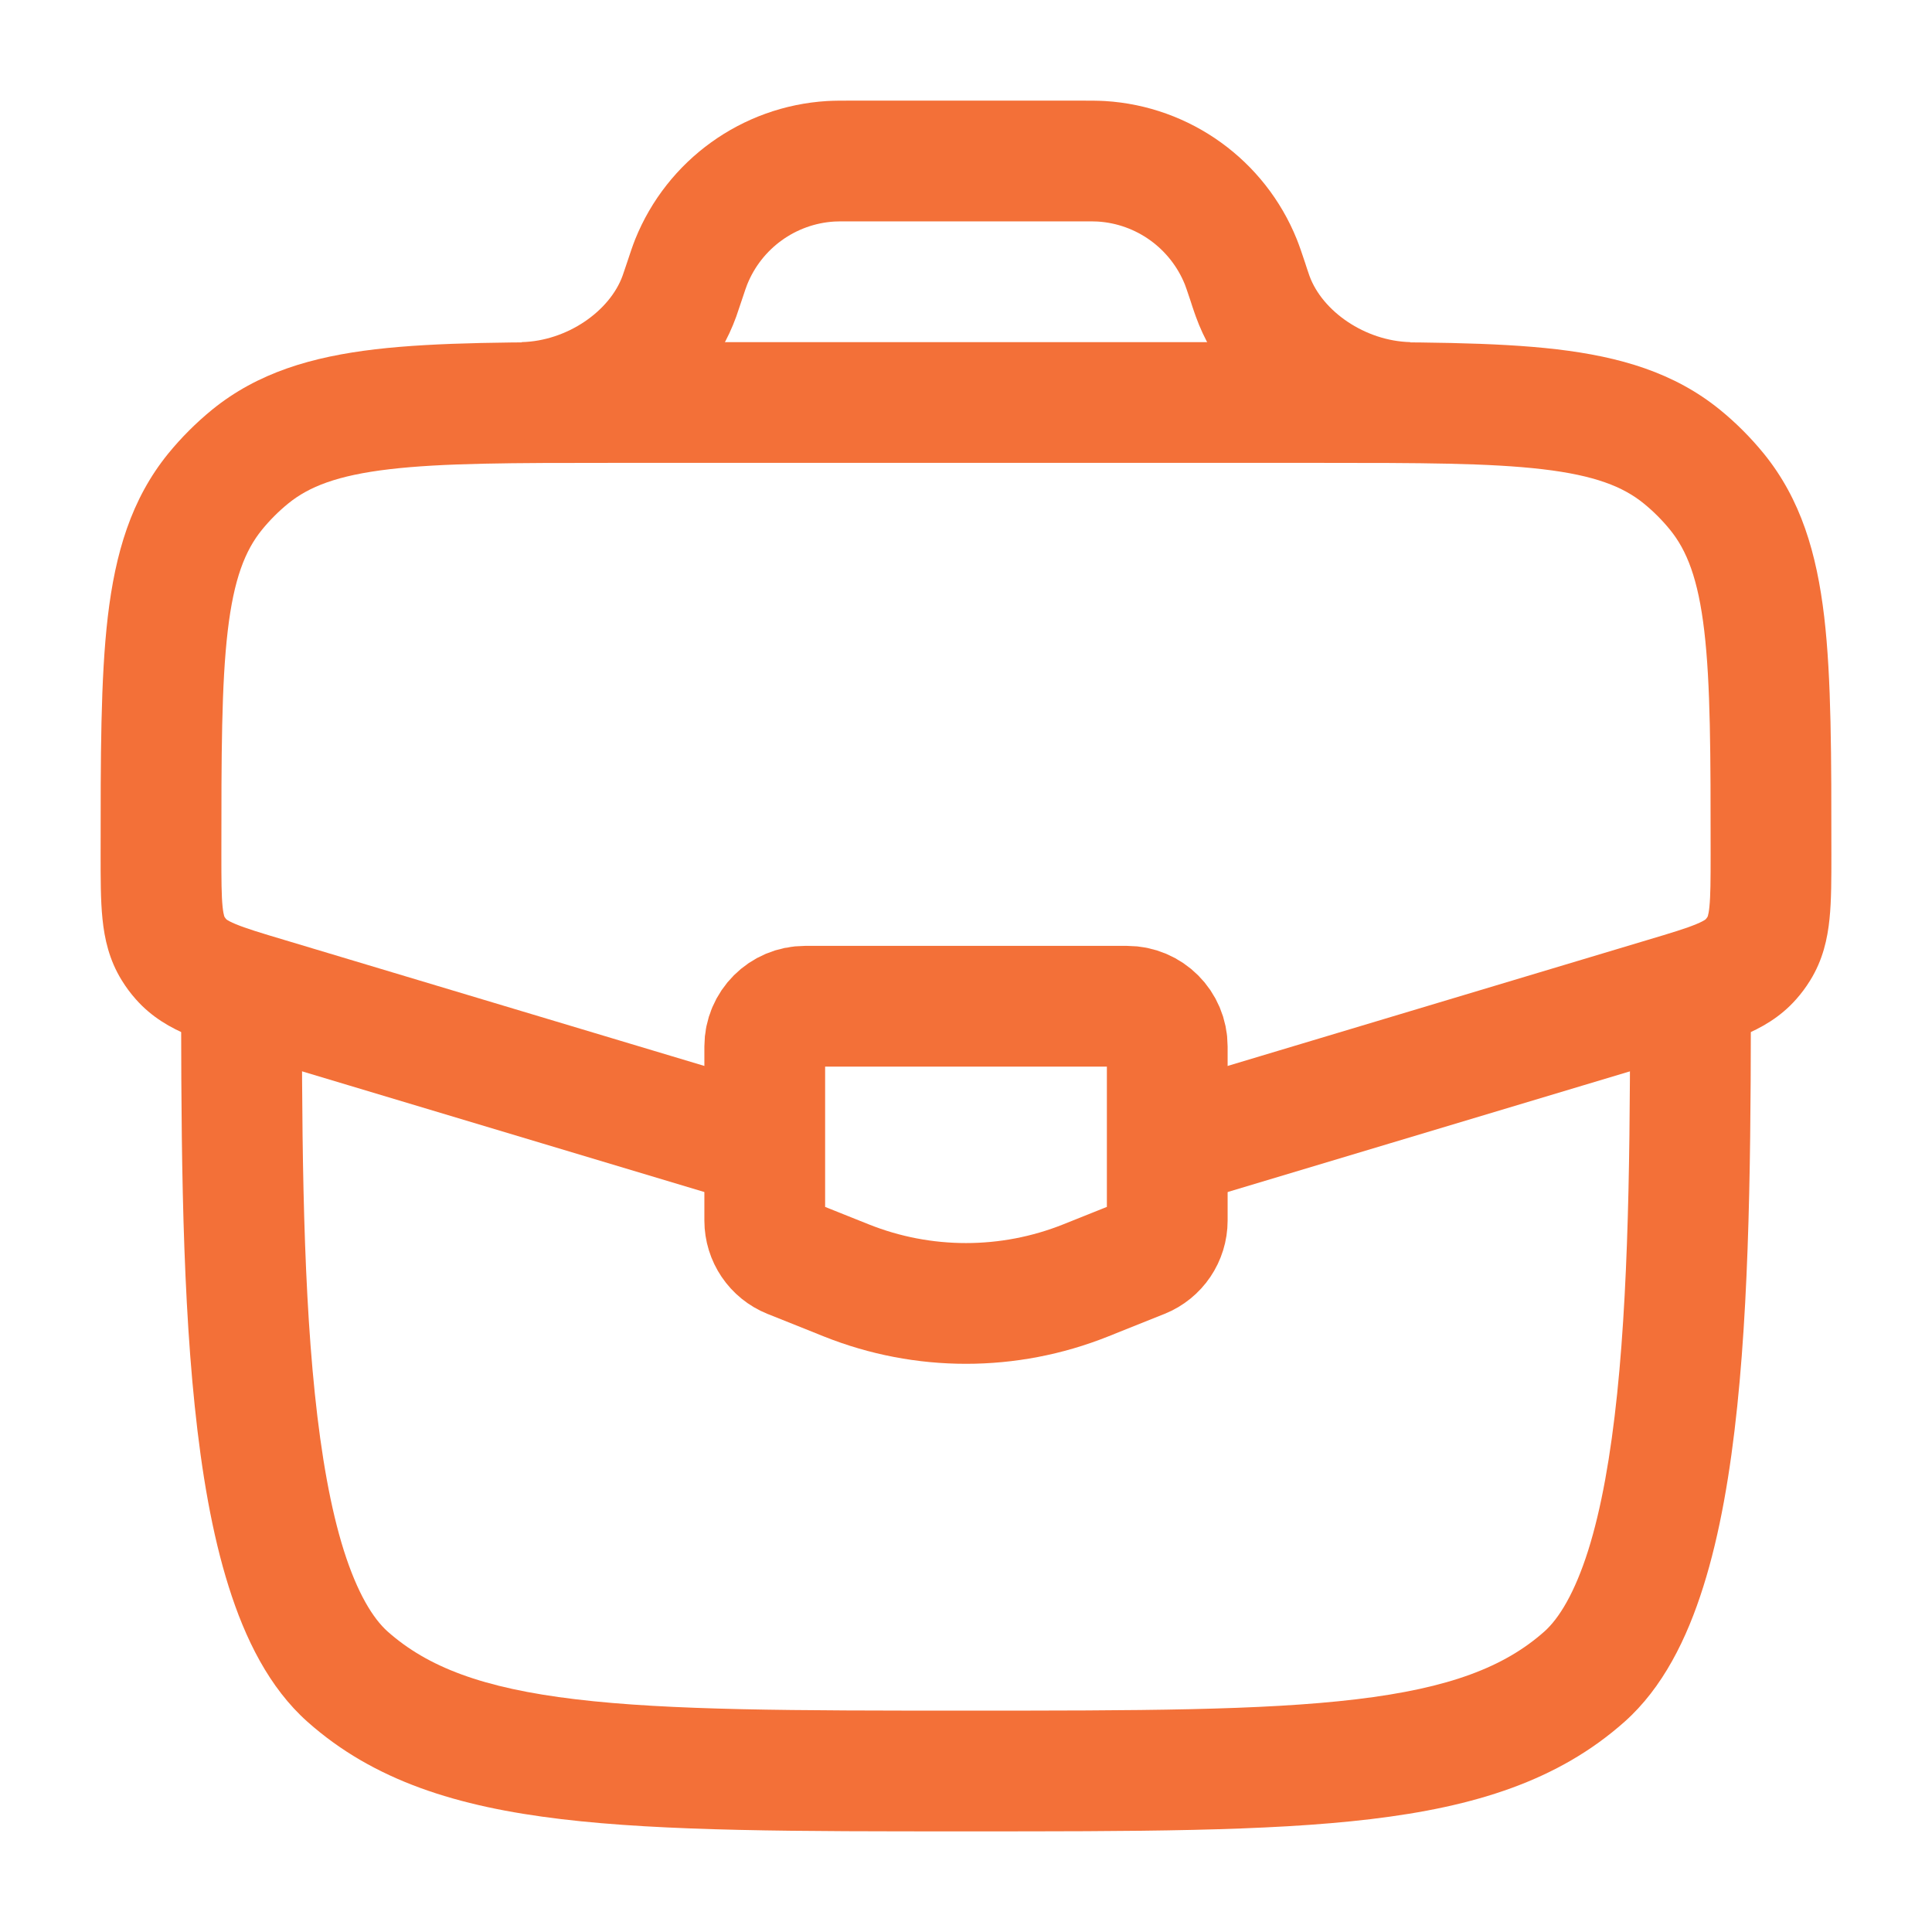
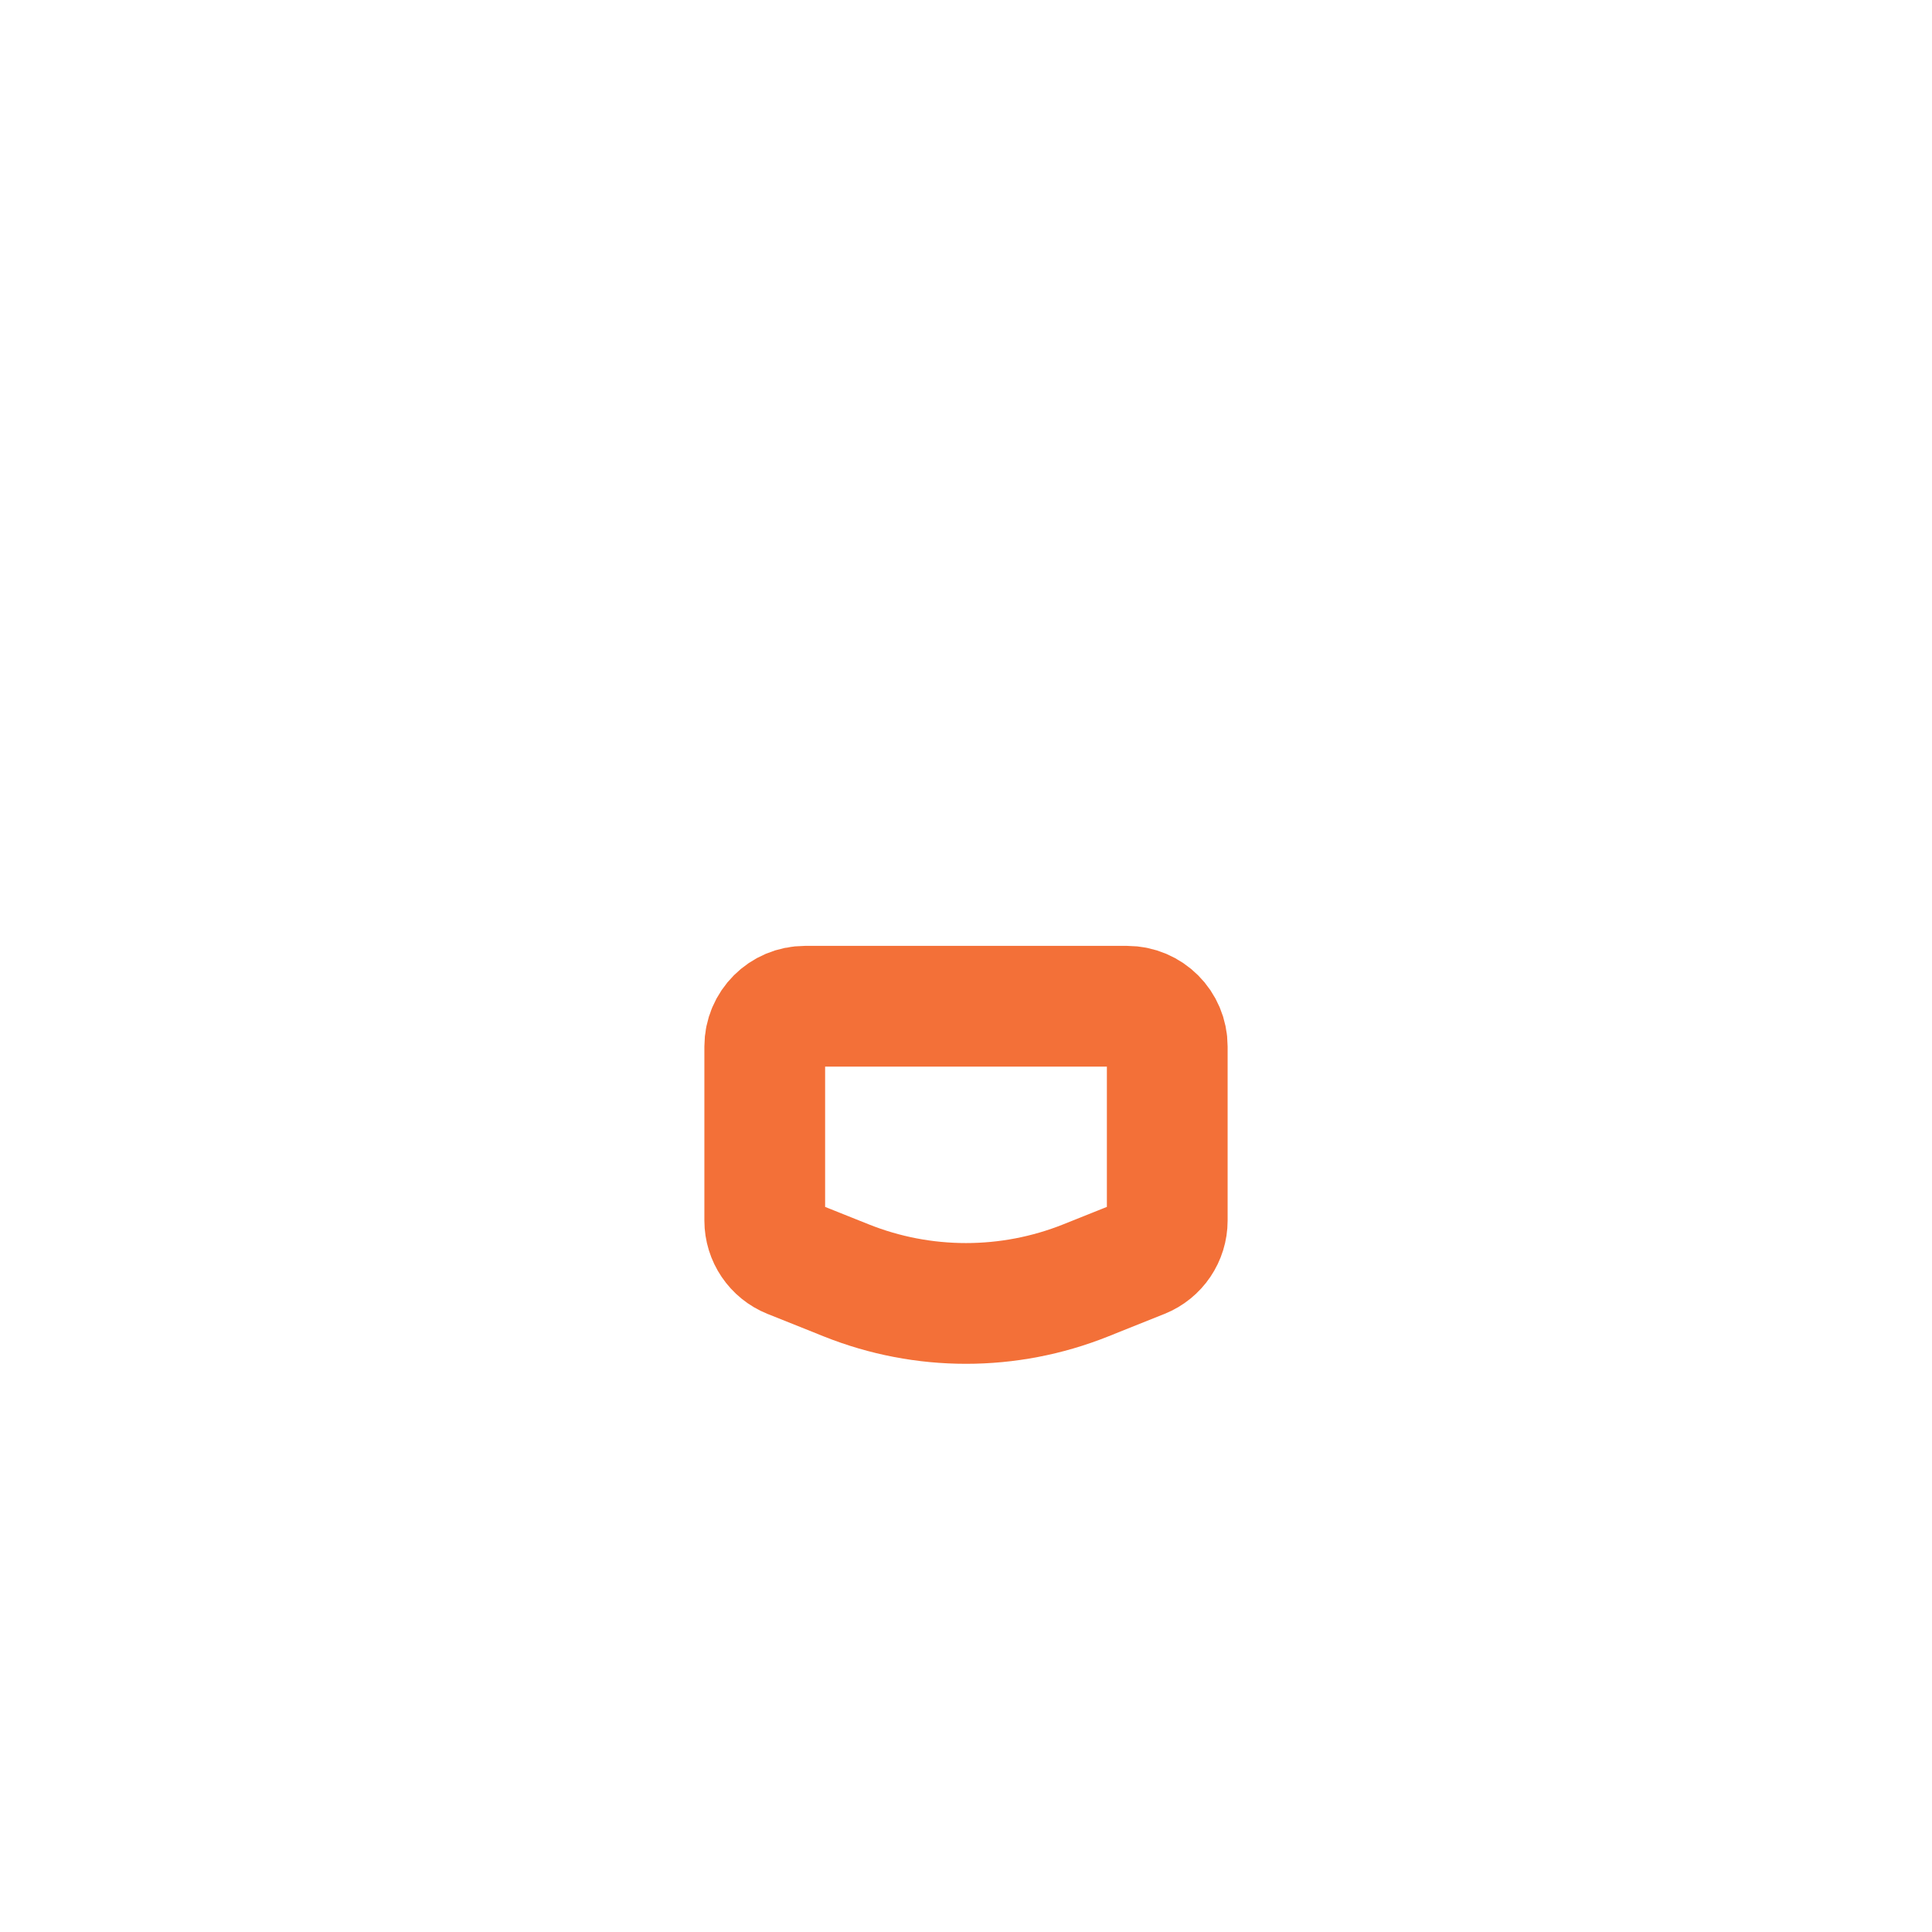
<svg xmlns="http://www.w3.org/2000/svg" width="24" height="24" viewBox="0 0 24 24" fill="none">
-   <path d="M12 22V21.25C9.86 21.25 8.322 21.249 7.151 21.109C5.994 20.971 5.311 20.707 4.816 20.268L4.318 20.828L3.82 21.389C4.643 22.121 5.68 22.444 6.973 22.598C8.254 22.751 9.898 22.75 12 22.75V22ZM3 12H2.25C2.25 13.874 2.249 15.831 2.419 17.466C2.504 18.286 2.634 19.055 2.841 19.71C3.044 20.356 3.344 20.966 3.82 21.389L4.318 20.828L4.816 20.268C4.633 20.105 4.439 19.79 4.271 19.26C4.107 18.739 3.991 18.082 3.911 17.312C3.751 15.769 3.75 13.897 3.75 12H3ZM21 12H20.25C20.25 13.897 20.249 15.769 20.089 17.312C20.009 18.082 19.893 18.739 19.729 19.26C19.561 19.79 19.367 20.105 19.184 20.268L19.682 20.828L20.18 21.389C20.656 20.966 20.956 20.356 21.159 19.71C21.366 19.055 21.496 18.286 21.581 17.466C21.751 15.831 21.75 13.874 21.75 12H21ZM12 22V22.75C14.102 22.75 15.746 22.751 17.027 22.598C18.32 22.444 19.357 22.121 20.18 21.389L19.682 20.828L19.184 20.268C18.689 20.707 18.006 20.971 16.849 21.109C15.678 21.249 14.14 21.25 12 21.25V22Z" fill="#F37038" />
-   <path d="M20.668 12.4L20.452 11.681L20.668 12.4ZM3.332 12.4L3.548 11.681L3.548 11.681L3.332 12.4ZM2.151 11.784L1.514 12.18L1.514 12.18L2.151 11.784ZM2.25 11.918L2.813 11.421L2.813 11.421L2.25 11.918ZM21.849 11.784L21.212 11.388L21.212 11.388L21.849 11.784ZM21.75 11.918L22.312 12.414L21.75 11.918ZM20.893 5.673L20.42 6.255V6.255L20.893 5.673ZM21.327 6.107L20.745 6.58V6.58L21.327 6.107ZM3.107 5.673L2.633 5.091L2.633 5.091L3.107 5.673ZM2.673 6.107L2.091 5.633L2.091 5.633L2.673 6.107ZM7.609 5V5.75H16.391V5V4.25H7.609V5ZM20.668 12.4L20.452 11.681L14.445 13.483L14.66 14.202L14.876 14.92L20.883 13.118L20.668 12.4ZM9.34 14.202L9.555 13.483L3.548 11.681L3.332 12.4L3.117 13.118L9.124 14.92L9.34 14.202ZM2 10.609H1.25C1.25 10.905 1.249 11.182 1.273 11.414C1.298 11.662 1.356 11.926 1.514 12.18L2.151 11.784L2.788 11.388C2.795 11.4 2.778 11.386 2.765 11.263C2.751 11.124 2.75 10.935 2.75 10.609H2ZM3.332 12.4L3.548 11.681C3.236 11.588 3.055 11.533 2.926 11.479C2.811 11.431 2.803 11.411 2.813 11.421L2.25 11.918L1.688 12.414C1.886 12.638 2.122 12.77 2.352 12.865C2.568 12.954 2.834 13.033 3.117 13.118L3.332 12.4ZM2.151 11.784L1.514 12.18C1.565 12.263 1.623 12.341 1.688 12.414L2.25 11.918L2.813 11.421C2.803 11.411 2.795 11.4 2.788 11.388L2.151 11.784ZM22 10.609H21.25C21.25 10.935 21.249 11.124 21.235 11.263C21.223 11.386 21.205 11.4 21.212 11.388L21.849 11.784L22.486 12.18C22.644 11.926 22.702 11.662 22.727 11.414C22.751 11.182 22.75 10.905 22.75 10.609H22ZM20.668 12.4L20.883 13.118C21.166 13.033 21.432 12.954 21.648 12.865C21.878 12.77 22.114 12.638 22.312 12.414L21.75 11.918L21.187 11.421C21.197 11.411 21.189 11.431 21.074 11.479C20.945 11.533 20.764 11.588 20.452 11.681L20.668 12.4ZM21.849 11.784L21.212 11.388C21.205 11.4 21.197 11.411 21.187 11.421L21.75 11.918L22.312 12.414C22.377 12.341 22.435 12.263 22.486 12.18L21.849 11.784ZM16.391 5V5.75C17.634 5.75 18.501 5.751 19.163 5.829C19.809 5.905 20.162 6.045 20.42 6.255L20.893 5.673L21.367 5.091C20.798 4.628 20.125 4.432 19.338 4.339C18.569 4.249 17.598 4.25 16.391 4.25V5ZM22 10.609H22.75C22.75 9.402 22.751 8.431 22.661 7.662C22.568 6.875 22.372 6.202 21.909 5.633L21.327 6.107L20.745 6.58C20.955 6.838 21.095 7.191 21.171 7.837C21.249 8.499 21.25 9.366 21.25 10.609H22ZM20.893 5.673L20.42 6.255C20.539 6.352 20.648 6.461 20.745 6.58L21.327 6.107L21.909 5.633C21.747 5.435 21.566 5.253 21.367 5.091L20.893 5.673ZM7.609 5V4.25C6.402 4.25 5.431 4.249 4.662 4.339C3.875 4.432 3.202 4.628 2.633 5.091L3.107 5.673L3.58 6.255C3.838 6.045 4.191 5.905 4.837 5.829C5.499 5.751 6.366 5.75 7.609 5.75V5ZM2 10.609H2.75C2.75 9.366 2.751 8.499 2.829 7.837C2.905 7.191 3.045 6.838 3.255 6.58L2.673 6.107L2.091 5.633C1.628 6.202 1.432 6.875 1.339 7.662C1.249 8.431 1.25 9.402 1.25 10.609H2ZM3.107 5.673L2.633 5.091C2.435 5.253 2.253 5.435 2.091 5.633L2.673 6.107L3.255 6.58C3.352 6.461 3.461 6.352 3.58 6.255L3.107 5.673Z" fill="#F37038" />
-   <path d="M15.5 3.5L14.789 3.737L14.789 3.737L15.5 3.5ZM15.526 3.577L16.237 3.34L16.237 3.34L15.526 3.577ZM8.475 3.577L7.763 3.34L7.763 3.34L8.475 3.577ZM8.5 3.5L9.212 3.737L9.212 3.737L8.5 3.5ZM8.439 3.68L9.145 3.935L9.145 3.935L8.439 3.68ZM15.561 3.68L16.266 3.425L16.266 3.425L15.561 3.68ZM13.68 2.004L13.634 2.752L13.68 2.004ZM15.414 3.254L14.719 3.534L14.719 3.534L15.414 3.254ZM10.321 2.004L10.275 1.255L10.321 2.004ZM8.586 3.254L9.282 3.534L9.282 3.534L8.586 3.254ZM10.581 2V2.75H13.419V2V1.25H10.581V2ZM15.5 3.5L14.789 3.737L14.814 3.814L15.526 3.577L16.237 3.34L16.212 3.263L15.5 3.5ZM8.475 3.577L9.186 3.814L9.212 3.737L8.5 3.5L7.789 3.263L7.763 3.34L8.475 3.577ZM8.475 3.577L7.763 3.34C7.744 3.397 7.739 3.412 7.734 3.425L8.439 3.68L9.145 3.935C9.157 3.901 9.17 3.863 9.186 3.814L8.475 3.577ZM8.439 3.68L7.734 3.425C7.574 3.867 7.043 4.236 6.481 4.25L6.5 5L6.519 5.75C7.604 5.722 8.744 5.043 9.145 3.935L8.439 3.68ZM15.526 3.577L14.814 3.814C14.831 3.863 14.843 3.901 14.856 3.935L15.561 3.68L16.266 3.425C16.262 3.413 16.256 3.396 16.237 3.34L15.526 3.577ZM15.561 3.68L14.856 3.935C15.256 5.042 16.396 5.722 17.481 5.75L17.5 5L17.519 4.25C16.957 4.236 16.426 3.867 16.266 3.425L15.561 3.68ZM13.419 2V2.75C13.562 2.75 13.602 2.75 13.634 2.752L13.68 2.004L13.725 1.255C13.636 1.25 13.543 1.25 13.419 1.25V2ZM15.5 3.5L16.212 3.263C16.173 3.146 16.143 3.057 16.11 2.974L15.414 3.254L14.719 3.534C14.731 3.564 14.743 3.601 14.789 3.737L15.5 3.5ZM13.68 2.004L13.634 2.752C14.116 2.781 14.538 3.086 14.719 3.534L15.414 3.254L16.11 2.974C15.714 1.989 14.785 1.319 13.725 1.255L13.68 2.004ZM10.581 2V1.25C10.458 1.25 10.364 1.25 10.275 1.255L10.321 2.004L10.366 2.752C10.398 2.75 10.438 2.75 10.581 2.75V2ZM8.5 3.5L9.212 3.737C9.257 3.601 9.27 3.564 9.282 3.534L8.586 3.254L7.89 2.974C7.857 3.057 7.828 3.146 7.789 3.263L8.5 3.5ZM10.321 2.004L10.275 1.255C9.215 1.319 8.286 1.989 7.89 2.974L8.586 3.254L9.282 3.534C9.462 3.086 9.884 2.781 10.366 2.752L10.321 2.004Z" fill="#F37038" />
  <path d="M14 12.5H10C9.724 12.5 9.5 12.724 9.5 13V15.162C9.5 15.366 9.624 15.55 9.814 15.626L10.514 15.906C11.468 16.287 12.532 16.287 13.486 15.906L14.186 15.626C14.376 15.55 14.5 15.366 14.5 15.162V13C14.5 12.724 14.276 12.5 14 12.5Z" stroke="#F37038" stroke-width="1.5" />
</svg>